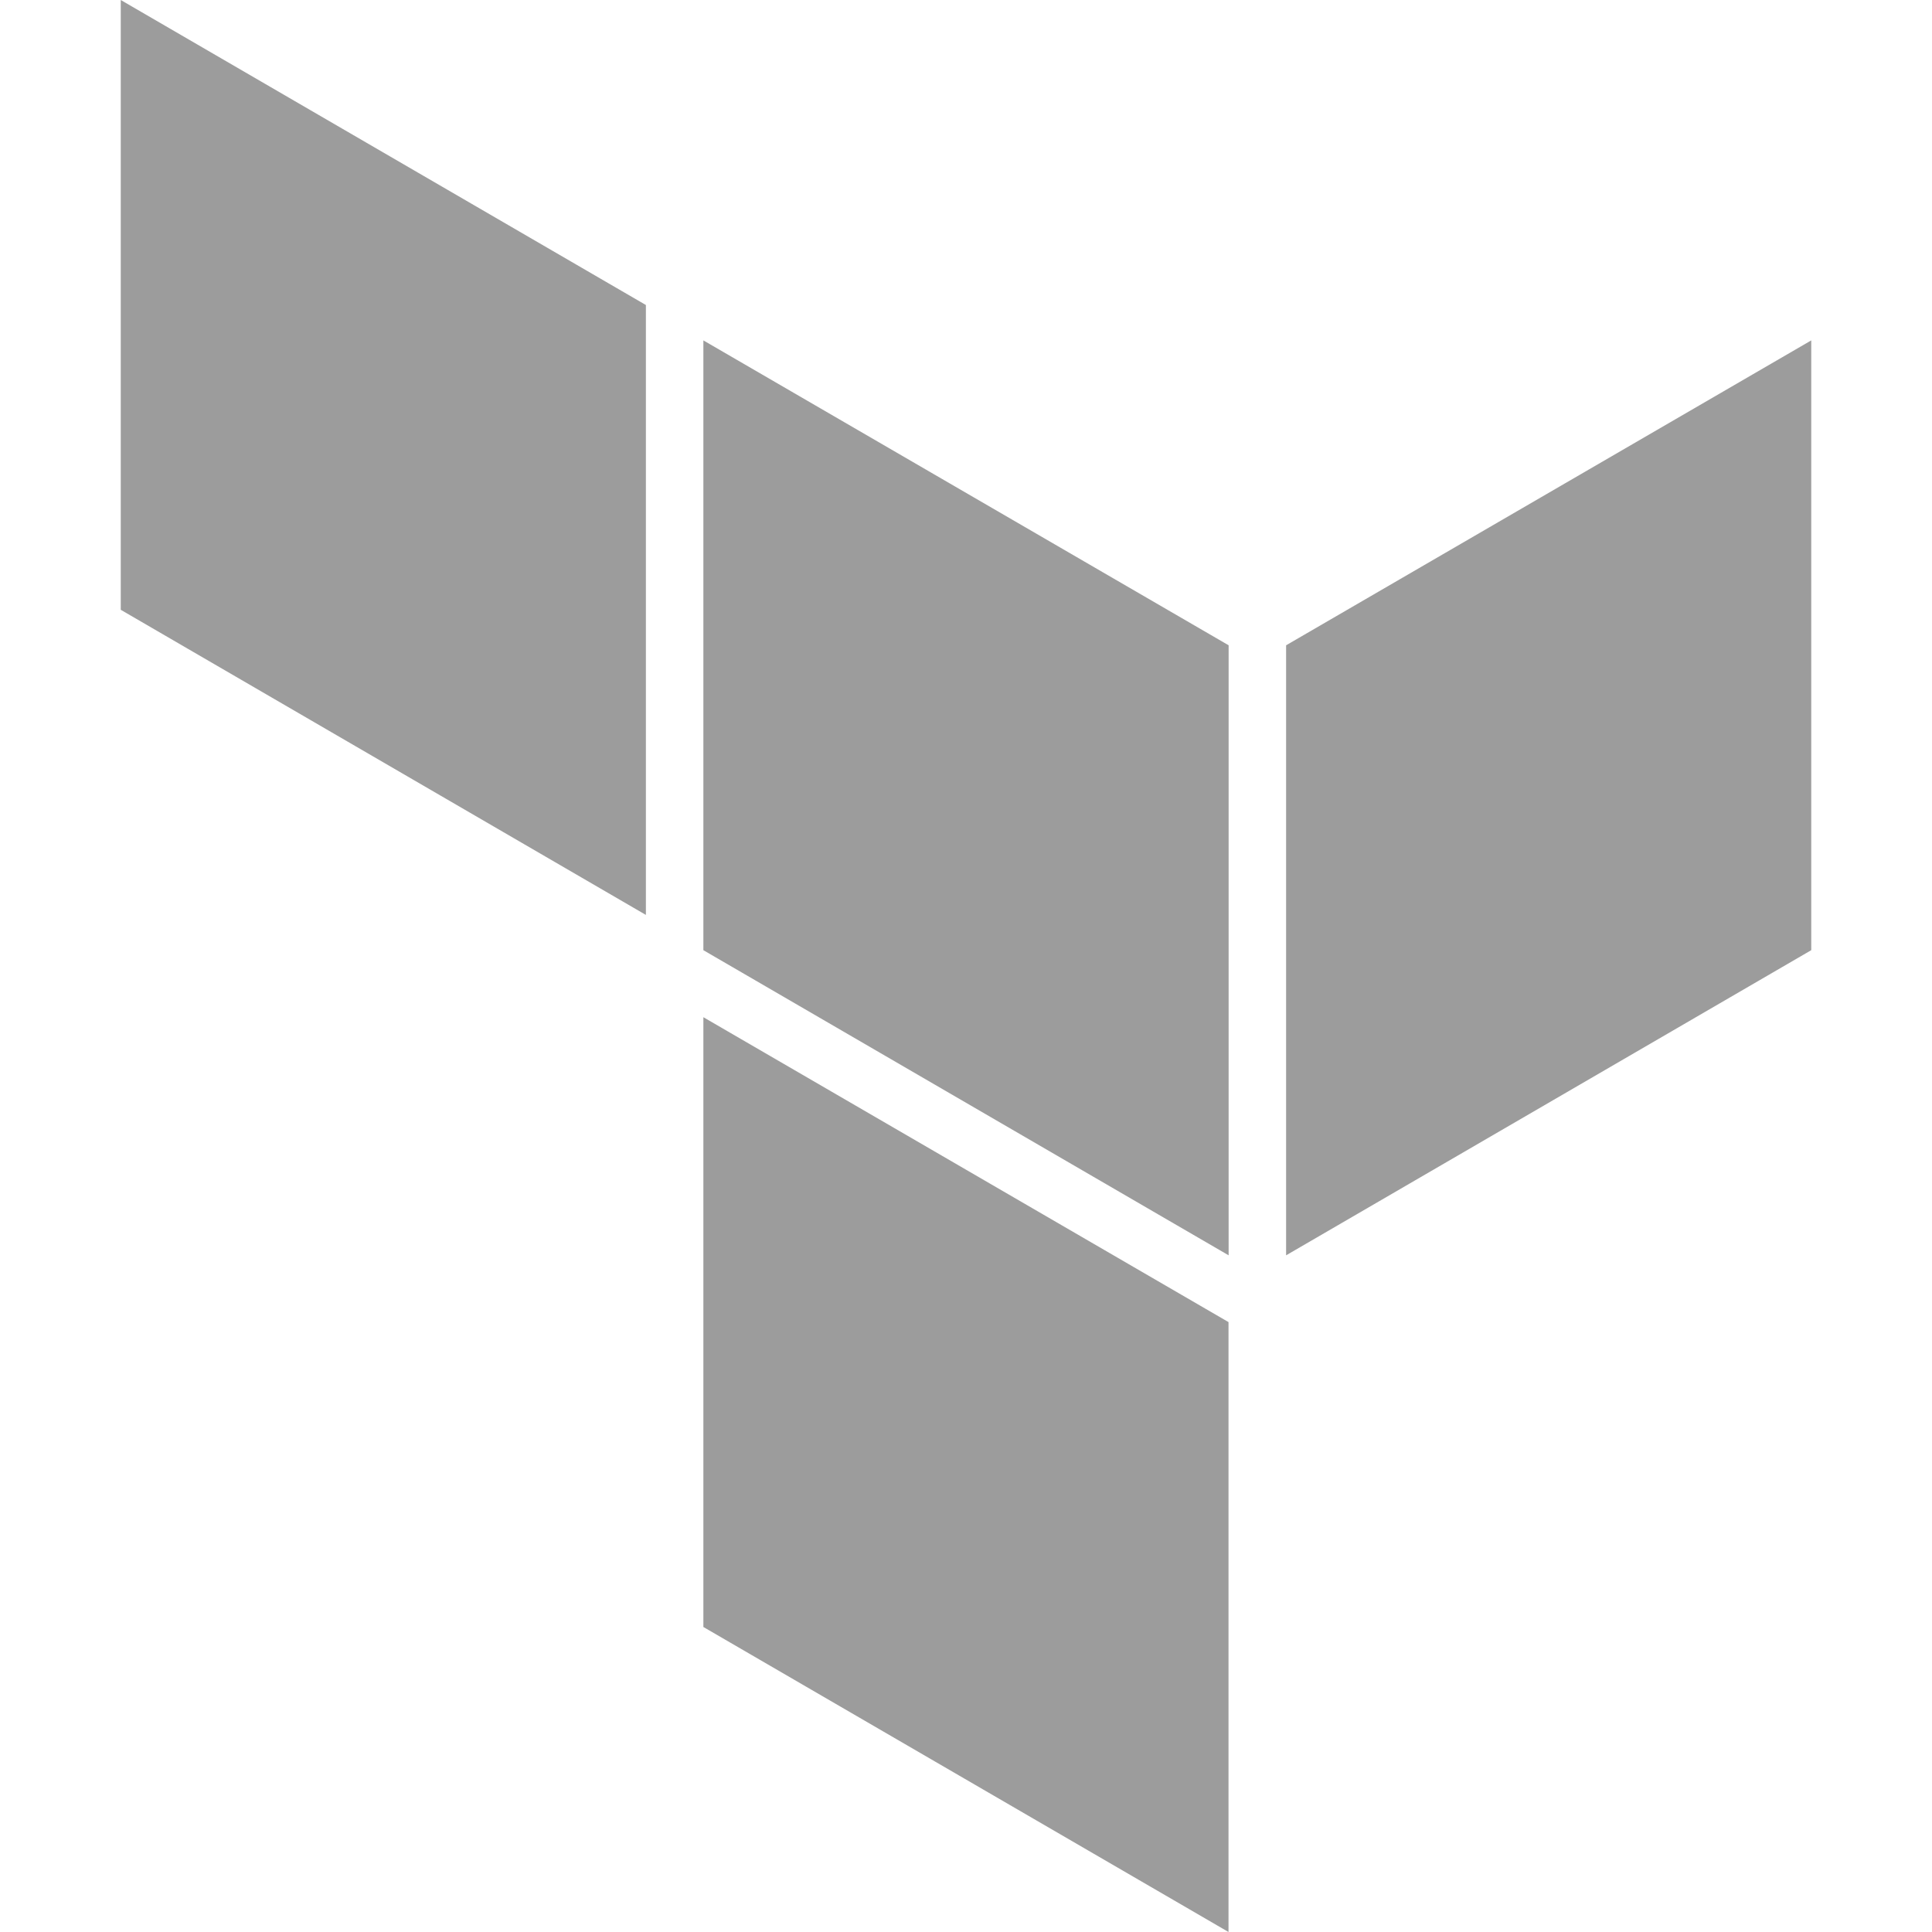
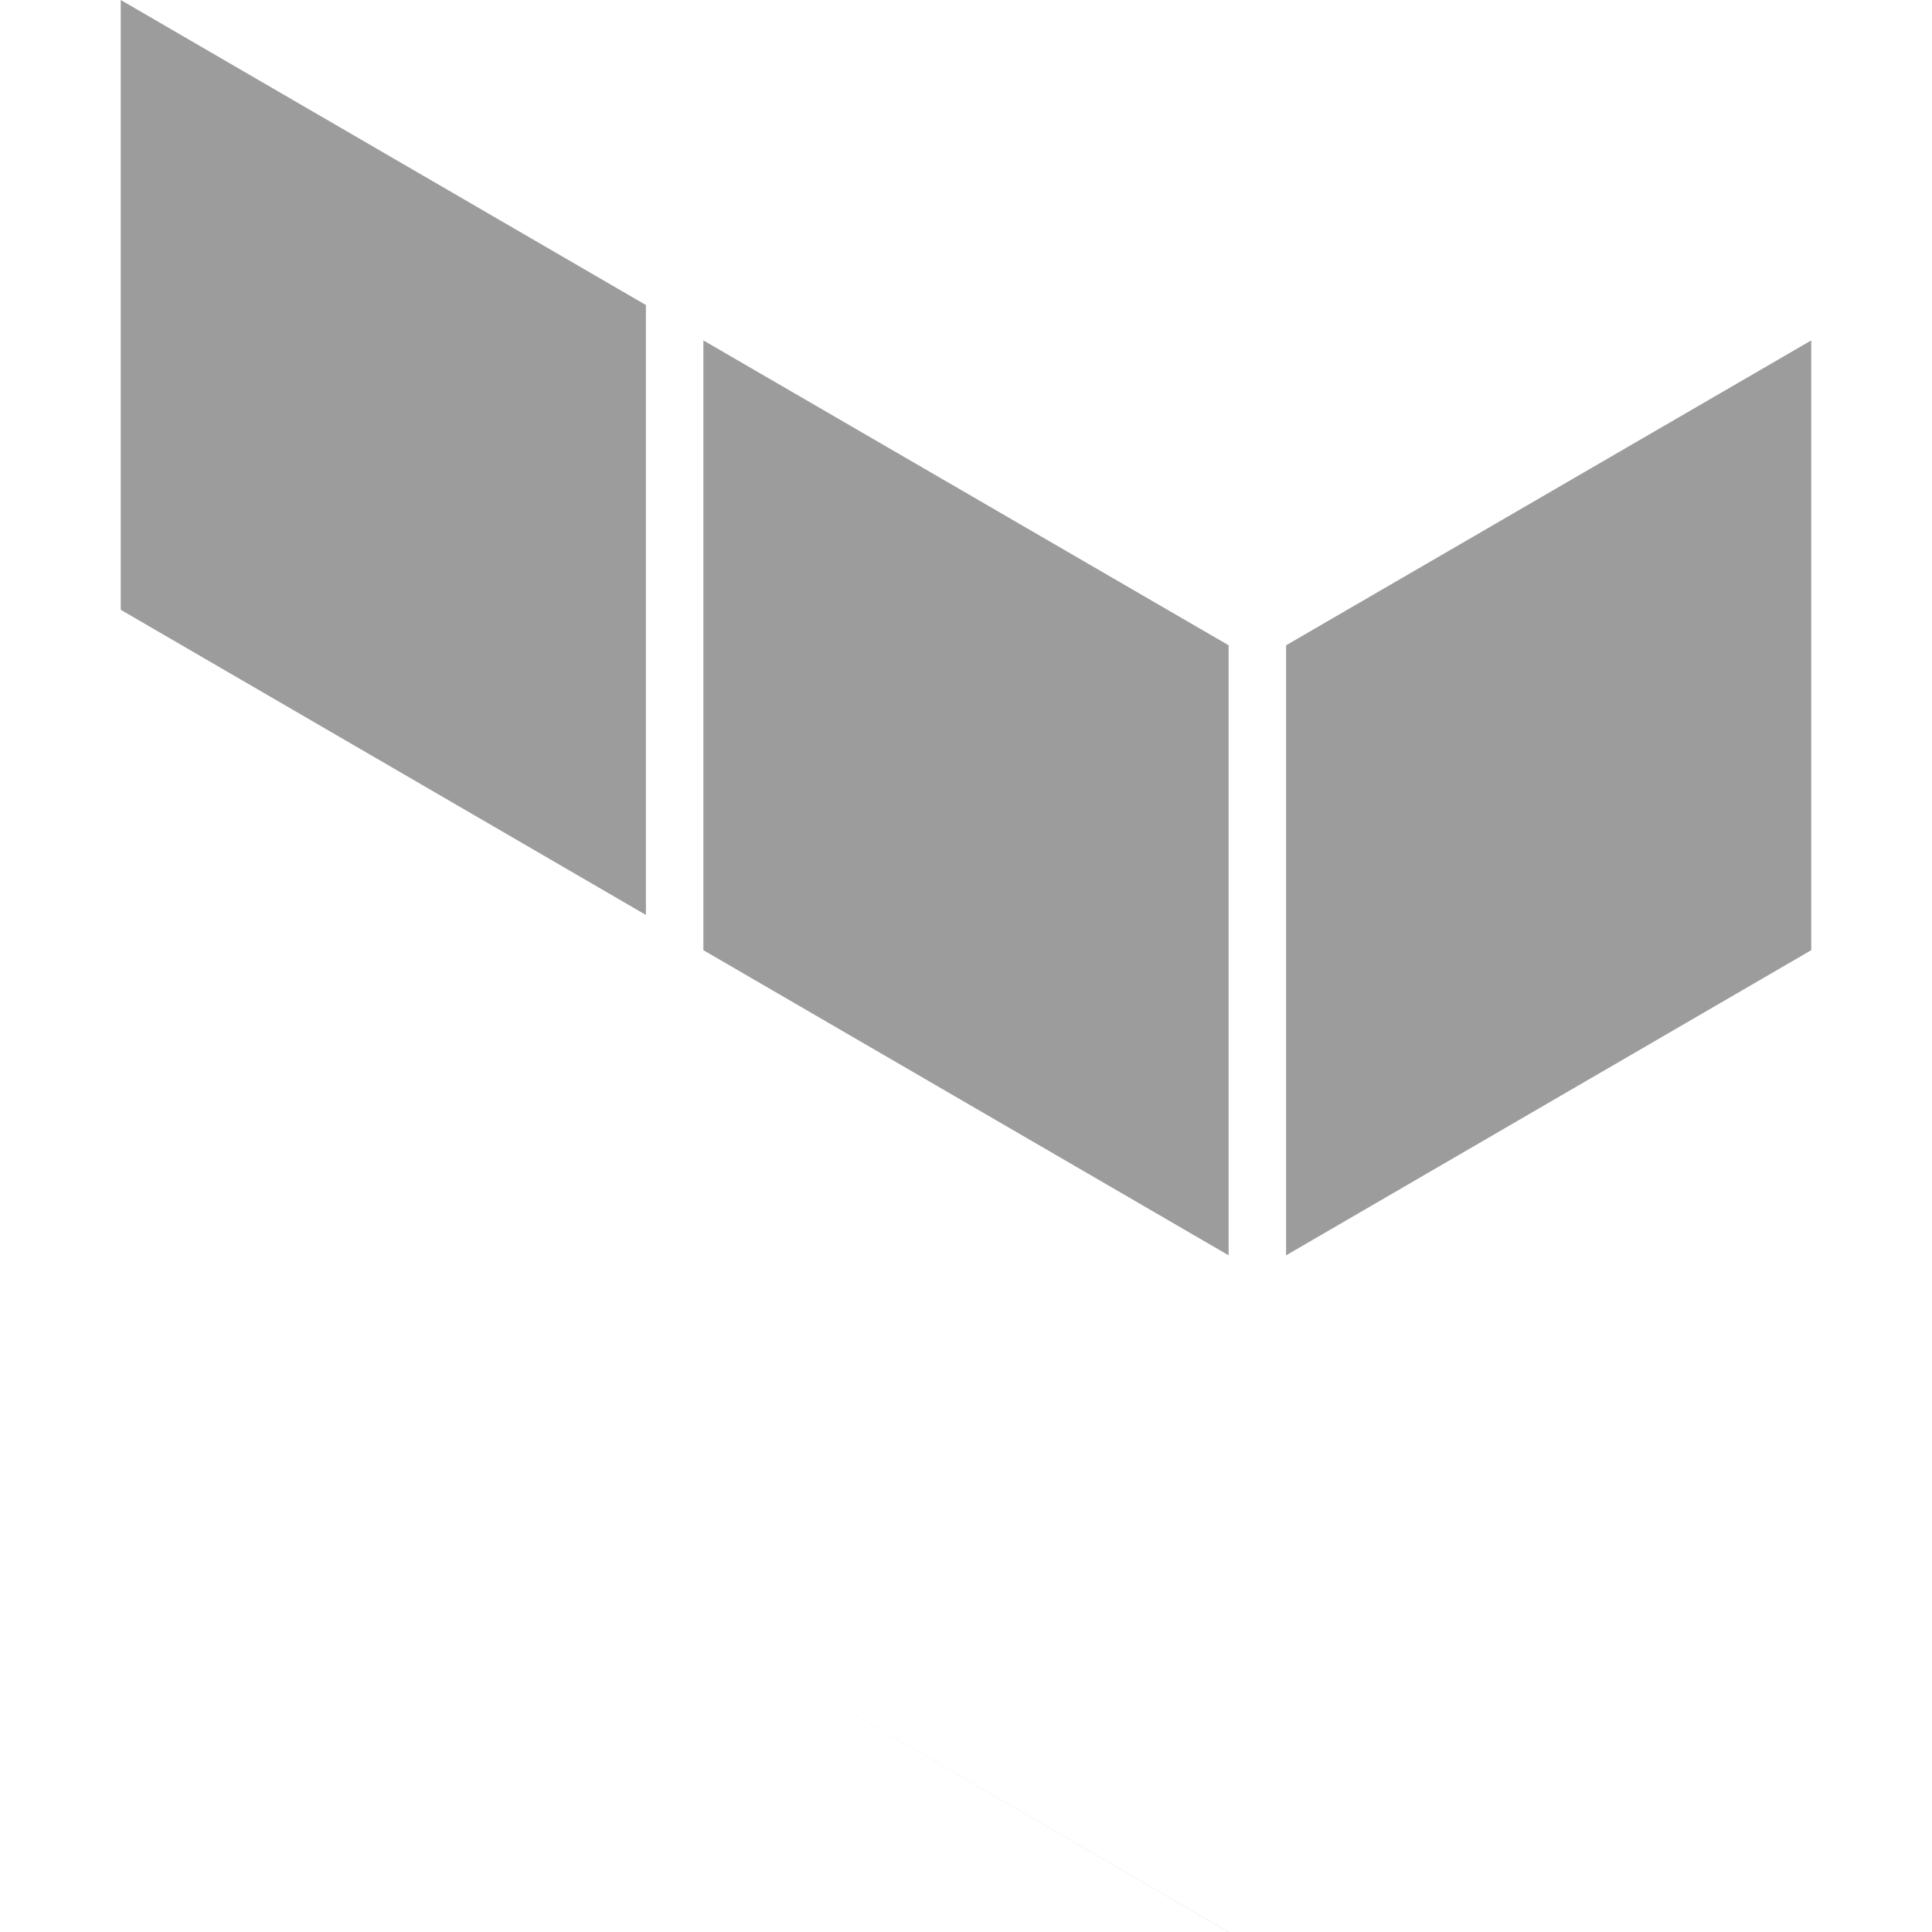
<svg xmlns="http://www.w3.org/2000/svg" width="800px" height="800px" viewBox="0 0 16 16" fill="none">
  <g id="SVGRepo_bgCarrier" stroke-width="0" />
  <g id="SVGRepo_iconCarrier">
    <g fill="#9C9C9C">
-       <path d="M1 0v5.05l4.349 2.527V2.526L1 0zM10.175 5.344l-4.35-2.525v5.05l4.35 2.527V5.344zM10.651 10.396V5.344L15 2.819v5.05l-4.349 2.527zM10.174 16l-4.349-2.526v-5.05l4.349 2.525V16z" />
+       <path d="M1 0v5.05l4.349 2.527V2.526L1 0zM10.175 5.344l-4.35-2.525v5.05l4.35 2.527V5.344zM10.651 10.396V5.344L15 2.819v5.05l-4.349 2.527zM10.174 16l-4.349-2.526l4.349 2.525V16z" />
    </g>
  </g>
</svg>